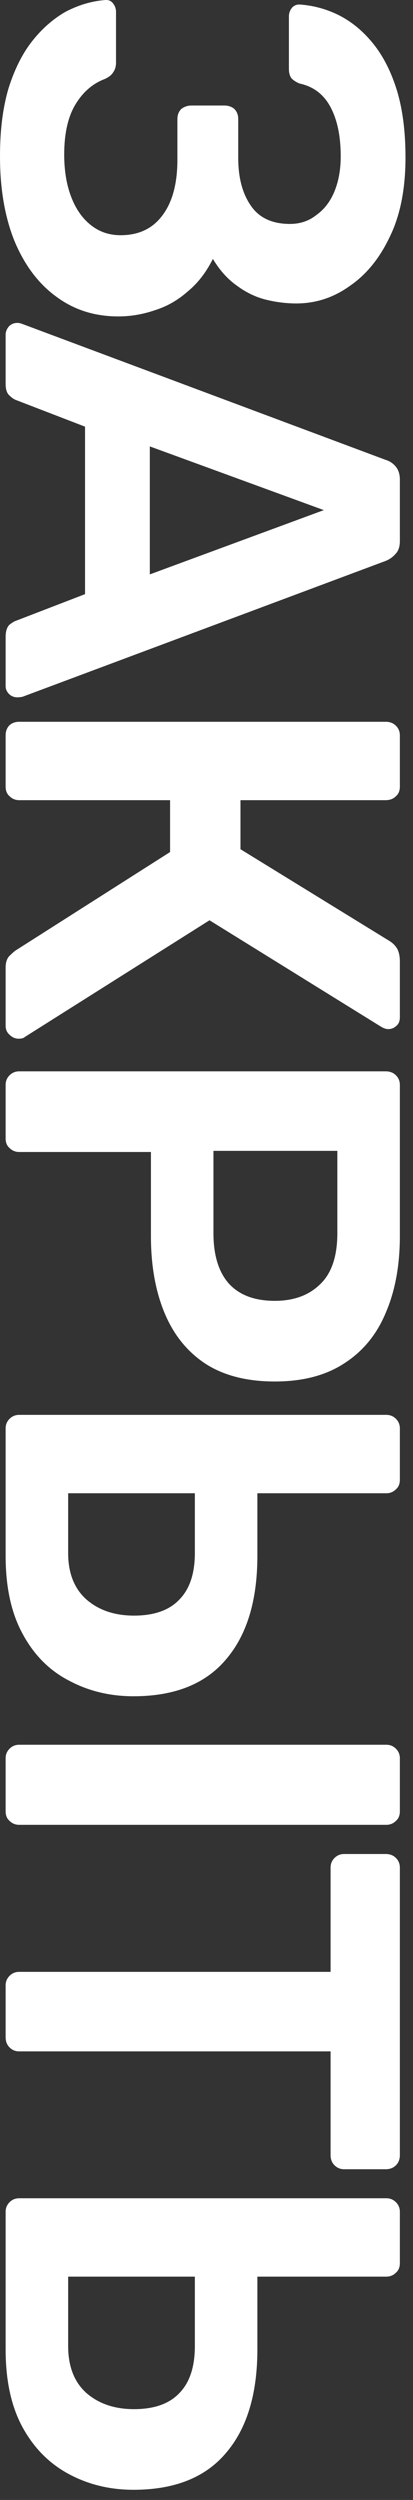
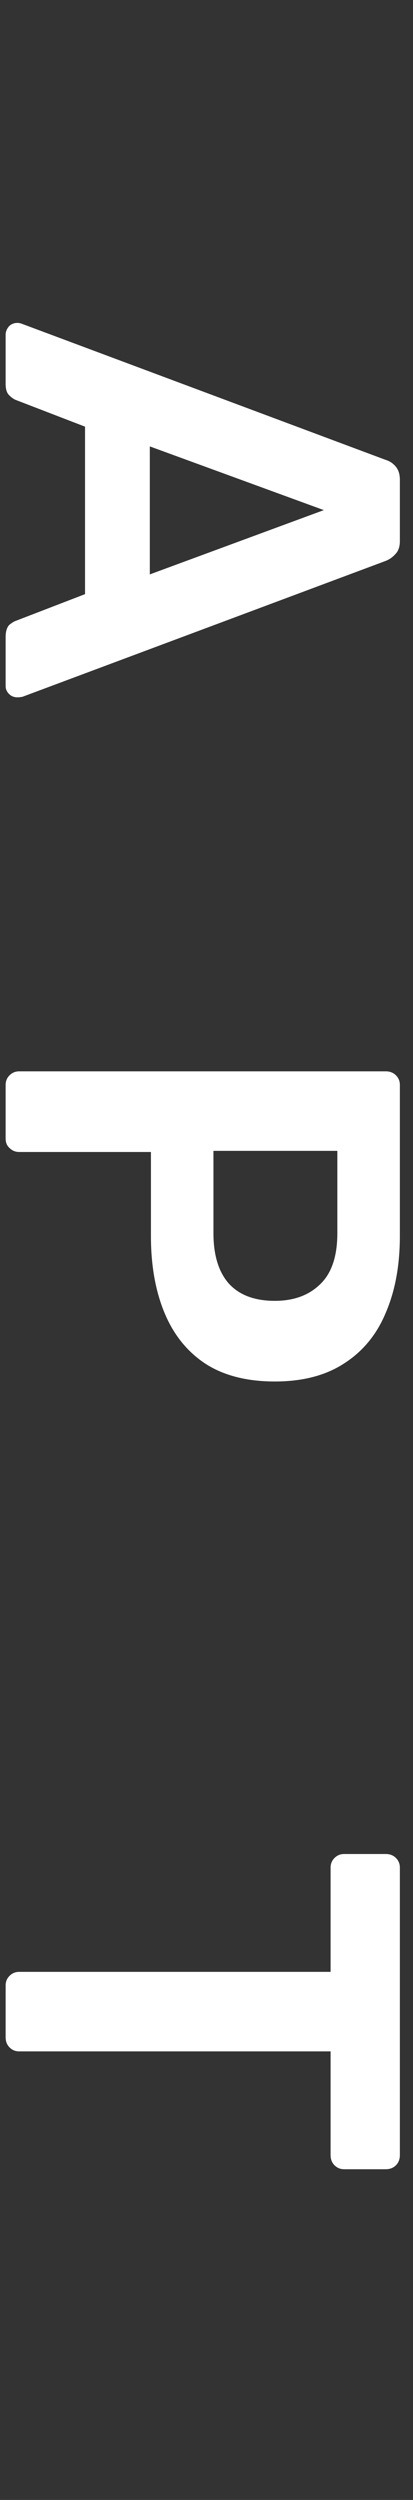
<svg xmlns="http://www.w3.org/2000/svg" width="22" height="133" viewBox="0 0 22 133" fill="none">
  <rect x="0" y="0" width="22" height="133" fill="#333333" stroke="none" />
-   <path d="M0 8.314C6.03217e-08 6.934 0.15 5.734 0.45 4.714C0.77 3.694 1.19 2.854 1.71 2.194C2.23 1.534 2.82 1.014 3.48 0.634C4.16 0.274 4.86 0.064 5.58 0.004C5.76 -0.016 5.9 0.034 6 0.154C6.12 0.294 6.18 0.454 6.18 0.634L6.18 3.334C6.18 3.534 6.13 3.704 6.03 3.844C5.95 3.984 5.8 4.104 5.58 4.204C4.94 4.444 4.42 4.894 4.02 5.554C3.62 6.214 3.42 7.104 3.42 8.224C3.42 9.064 3.54 9.804 3.78 10.444C4.02 11.084 4.36 11.584 4.8 11.944C5.26 12.324 5.8 12.514 6.42 12.514C7.4 12.514 8.15 12.154 8.67 11.434C9.19 10.734 9.45 9.754 9.45 8.494L9.45 6.334C9.45 6.114 9.52 5.934 9.66 5.794C9.82 5.674 10 5.614 10.2 5.614L11.94 5.614C12.16 5.614 12.34 5.674 12.48 5.794C12.62 5.934 12.69 6.114 12.69 6.334V8.404C12.69 9.444 12.91 10.284 13.35 10.924C13.79 11.584 14.49 11.914 15.45 11.914C15.99 11.914 16.46 11.754 16.86 11.434C17.28 11.134 17.6 10.714 17.82 10.174C18.04 9.634 18.15 9.014 18.15 8.314C18.15 7.254 17.97 6.384 17.61 5.704C17.25 5.024 16.7 4.604 15.96 4.444C15.76 4.364 15.61 4.264 15.51 4.144C15.43 4.024 15.39 3.864 15.39 3.664V0.874C15.39 0.694 15.45 0.534 15.57 0.394C15.69 0.274 15.84 0.224 16.02 0.244C16.76 0.304 17.46 0.504 18.12 0.844C18.8 1.204 19.4 1.714 19.92 2.374C20.44 3.034 20.85 3.854 21.15 4.834C21.45 5.834 21.6 7.014 21.6 8.374C21.6 10.054 21.32 11.464 20.76 12.604C20.22 13.744 19.51 14.614 18.63 15.214C17.77 15.834 16.82 16.144 15.78 16.144C15.24 16.144 14.69 16.074 14.13 15.934C13.59 15.794 13.08 15.544 12.6 15.184C12.12 14.844 11.7 14.374 11.34 13.774C10.98 14.494 10.53 15.074 9.99 15.514C9.47 15.974 8.89 16.304 8.25 16.504C7.61 16.724 6.96 16.834 6.3 16.834C5.04 16.834 3.94 16.484 3 15.784C2.06 15.104 1.32 14.124 0.78 12.844C0.26 11.564 -7.60578e-08 10.054 0 8.314Z" fill="white" />
  <path d="M0.3 17.809C0.3 17.649 0.36 17.499 0.48 17.359C0.6 17.239 0.75 17.179 0.93 17.179C1.01 17.179 1.1 17.199 1.2 17.239L20.55 24.469C20.75 24.529 20.92 24.639 21.06 24.799C21.22 24.979 21.3 25.219 21.3 25.519V28.789C21.3 29.089 21.22 29.319 21.06 29.479C20.92 29.639 20.75 29.759 20.55 29.839L1.2 37.069C1.1 37.089 1.01 37.099 0.93 37.099C0.75 37.099 0.6 37.039 0.48 36.919C0.36 36.799 0.3 36.659 0.3 36.499L0.3 33.889C0.3 33.609 0.36 33.399 0.48 33.259C0.62 33.139 0.75 33.059 0.87 33.019L4.53 31.609V22.699L0.87 21.289C0.75 21.249 0.62 21.159 0.48 21.019C0.36 20.899 0.3 20.699 0.3 20.419L0.3 17.809ZM7.98 23.749V30.559L17.25 27.139L7.98 23.749Z" fill="white" />
-   <path d="M0.3 39.12C0.3 38.92 0.36 38.75 0.48 38.61C0.62 38.47 0.8 38.4 1.02 38.4H20.55C20.77 38.4 20.95 38.47 21.09 38.61C21.23 38.75 21.3 38.92 21.3 39.12V41.85C21.3 42.07 21.23 42.24 21.09 42.36C20.95 42.5 20.77 42.57 20.55 42.57H12.81V45.18L20.76 50.07C20.92 50.17 21.05 50.3 21.15 50.46C21.25 50.64 21.3 50.87 21.3 51.15V54.12C21.3 54.32 21.24 54.47 21.12 54.57C21 54.69 20.85 54.75 20.67 54.75C20.57 54.75 20.45 54.71 20.31 54.63L11.16 48.96L1.32 55.17C1.26 55.23 1.15 55.26 0.99 55.26C0.81 55.26 0.65 55.19 0.51 55.05C0.37 54.93 0.3 54.77 0.3 54.57L0.3 51.48C0.3 51.22 0.36 51.02 0.48 50.88C0.6 50.76 0.71 50.66 0.81 50.58L9.06 45.33V42.57H1.02C0.82 42.57 0.65 42.5 0.51 42.36C0.37 42.24 0.3 42.07 0.3 41.85L0.3 39.12Z" fill="white" />
  <path d="M0.3 57.717C0.3 57.517 0.37 57.347 0.51 57.207C0.65 57.067 0.82 56.997 1.02 56.997H20.55C20.77 56.997 20.95 57.067 21.09 57.207C21.23 57.347 21.3 57.517 21.3 57.717V65.757C21.3 67.317 21.05 68.677 20.55 69.837C20.07 70.997 19.33 71.897 18.33 72.537C17.35 73.177 16.12 73.497 14.64 73.497C13.14 73.497 11.9 73.177 10.92 72.537C9.96 71.897 9.24 70.997 8.76 69.837C8.28 68.677 8.04 67.317 8.04 65.757V61.287H1.02C0.82 61.287 0.65 61.217 0.51 61.077C0.37 60.957 0.3 60.787 0.3 60.567L0.3 57.717ZM11.37 61.227V65.607C11.37 66.767 11.64 67.657 12.18 68.277C12.74 68.897 13.56 69.207 14.64 69.207C15.64 69.207 16.44 68.917 17.04 68.337C17.66 67.757 17.97 66.847 17.97 65.607V61.227H11.37Z" fill="white" />
-   <path d="M0.3 75.993C0.3 75.793 0.37 75.623 0.51 75.483C0.65 75.343 0.82 75.273 1.02 75.273H20.58C20.78 75.273 20.95 75.343 21.09 75.483C21.23 75.623 21.3 75.793 21.3 75.993V78.723C21.3 78.943 21.23 79.113 21.09 79.233C20.95 79.373 20.78 79.443 20.58 79.443H13.71L13.71 82.773C13.71 85.153 13.15 86.993 12.03 88.293C10.93 89.593 9.29 90.243 7.11 90.243C5.85 90.243 4.7 89.963 3.66 89.403C2.62 88.863 1.8 88.033 1.2 86.913C0.6 85.813 0.3 84.433 0.3 82.773L0.3 75.993ZM3.63 79.443L3.63 82.623C3.63 83.683 3.95 84.503 4.59 85.083C5.25 85.663 6.1 85.953 7.14 85.953C8.22 85.953 9.03 85.663 9.57 85.083C10.11 84.523 10.38 83.703 10.38 82.623V79.443H3.63ZM0.3 93.543C0.3 93.343 0.37 93.173 0.51 93.033C0.65 92.893 0.82 92.823 1.02 92.823H20.58C20.78 92.823 20.95 92.893 21.09 93.033C21.23 93.173 21.3 93.343 21.3 93.543V96.363C21.3 96.583 21.23 96.753 21.09 96.873C20.95 97.013 20.78 97.083 20.58 97.083H1.02C0.82 97.083 0.65 97.013 0.51 96.873C0.37 96.753 0.3 96.583 0.3 96.363L0.3 93.543Z" fill="white" />
  <path d="M0.3 105.626C0.3 105.426 0.37 105.256 0.51 105.116C0.65 104.976 0.82 104.906 1.02 104.906H17.61V99.356C17.61 99.156 17.68 98.986 17.82 98.846C17.96 98.706 18.13 98.636 18.33 98.636H20.55C20.77 98.636 20.95 98.706 21.09 98.846C21.23 98.986 21.3 99.156 21.3 99.356V114.656C21.3 114.876 21.23 115.056 21.09 115.196C20.95 115.336 20.77 115.406 20.55 115.406H18.33C18.13 115.406 17.96 115.336 17.82 115.196C17.68 115.056 17.61 114.876 17.61 114.656V109.136H1.02C0.82 109.136 0.65 109.066 0.51 108.926C0.37 108.786 0.3 108.606 0.3 108.386L0.3 105.626Z" fill="white" />
-   <path d="M0.3 117.67C0.3 117.47 0.37 117.3 0.51 117.16C0.65 117.02 0.82 116.95 1.02 116.95H20.58C20.78 116.95 20.95 117.02 21.09 117.16C21.23 117.3 21.3 117.47 21.3 117.67V120.4C21.3 120.62 21.23 120.79 21.09 120.91C20.95 121.05 20.78 121.12 20.58 121.12H13.71L13.71 124.99C13.71 127.37 13.15 129.21 12.03 130.51C10.93 131.81 9.29 132.46 7.11 132.46C5.85 132.46 4.7 132.18 3.66 131.62C2.62 131.06 1.8 130.23 1.2 129.13C0.6 128.03 0.3 126.65 0.3 124.99L0.3 117.67ZM3.63 121.12L3.63 124.81C3.63 125.89 3.95 126.72 4.59 127.3C5.25 127.88 6.1 128.17 7.14 128.17C8.22 128.17 9.03 127.88 9.57 127.3C10.11 126.74 10.38 125.91 10.38 124.81L10.38 121.12H3.63Z" fill="white" />
</svg>